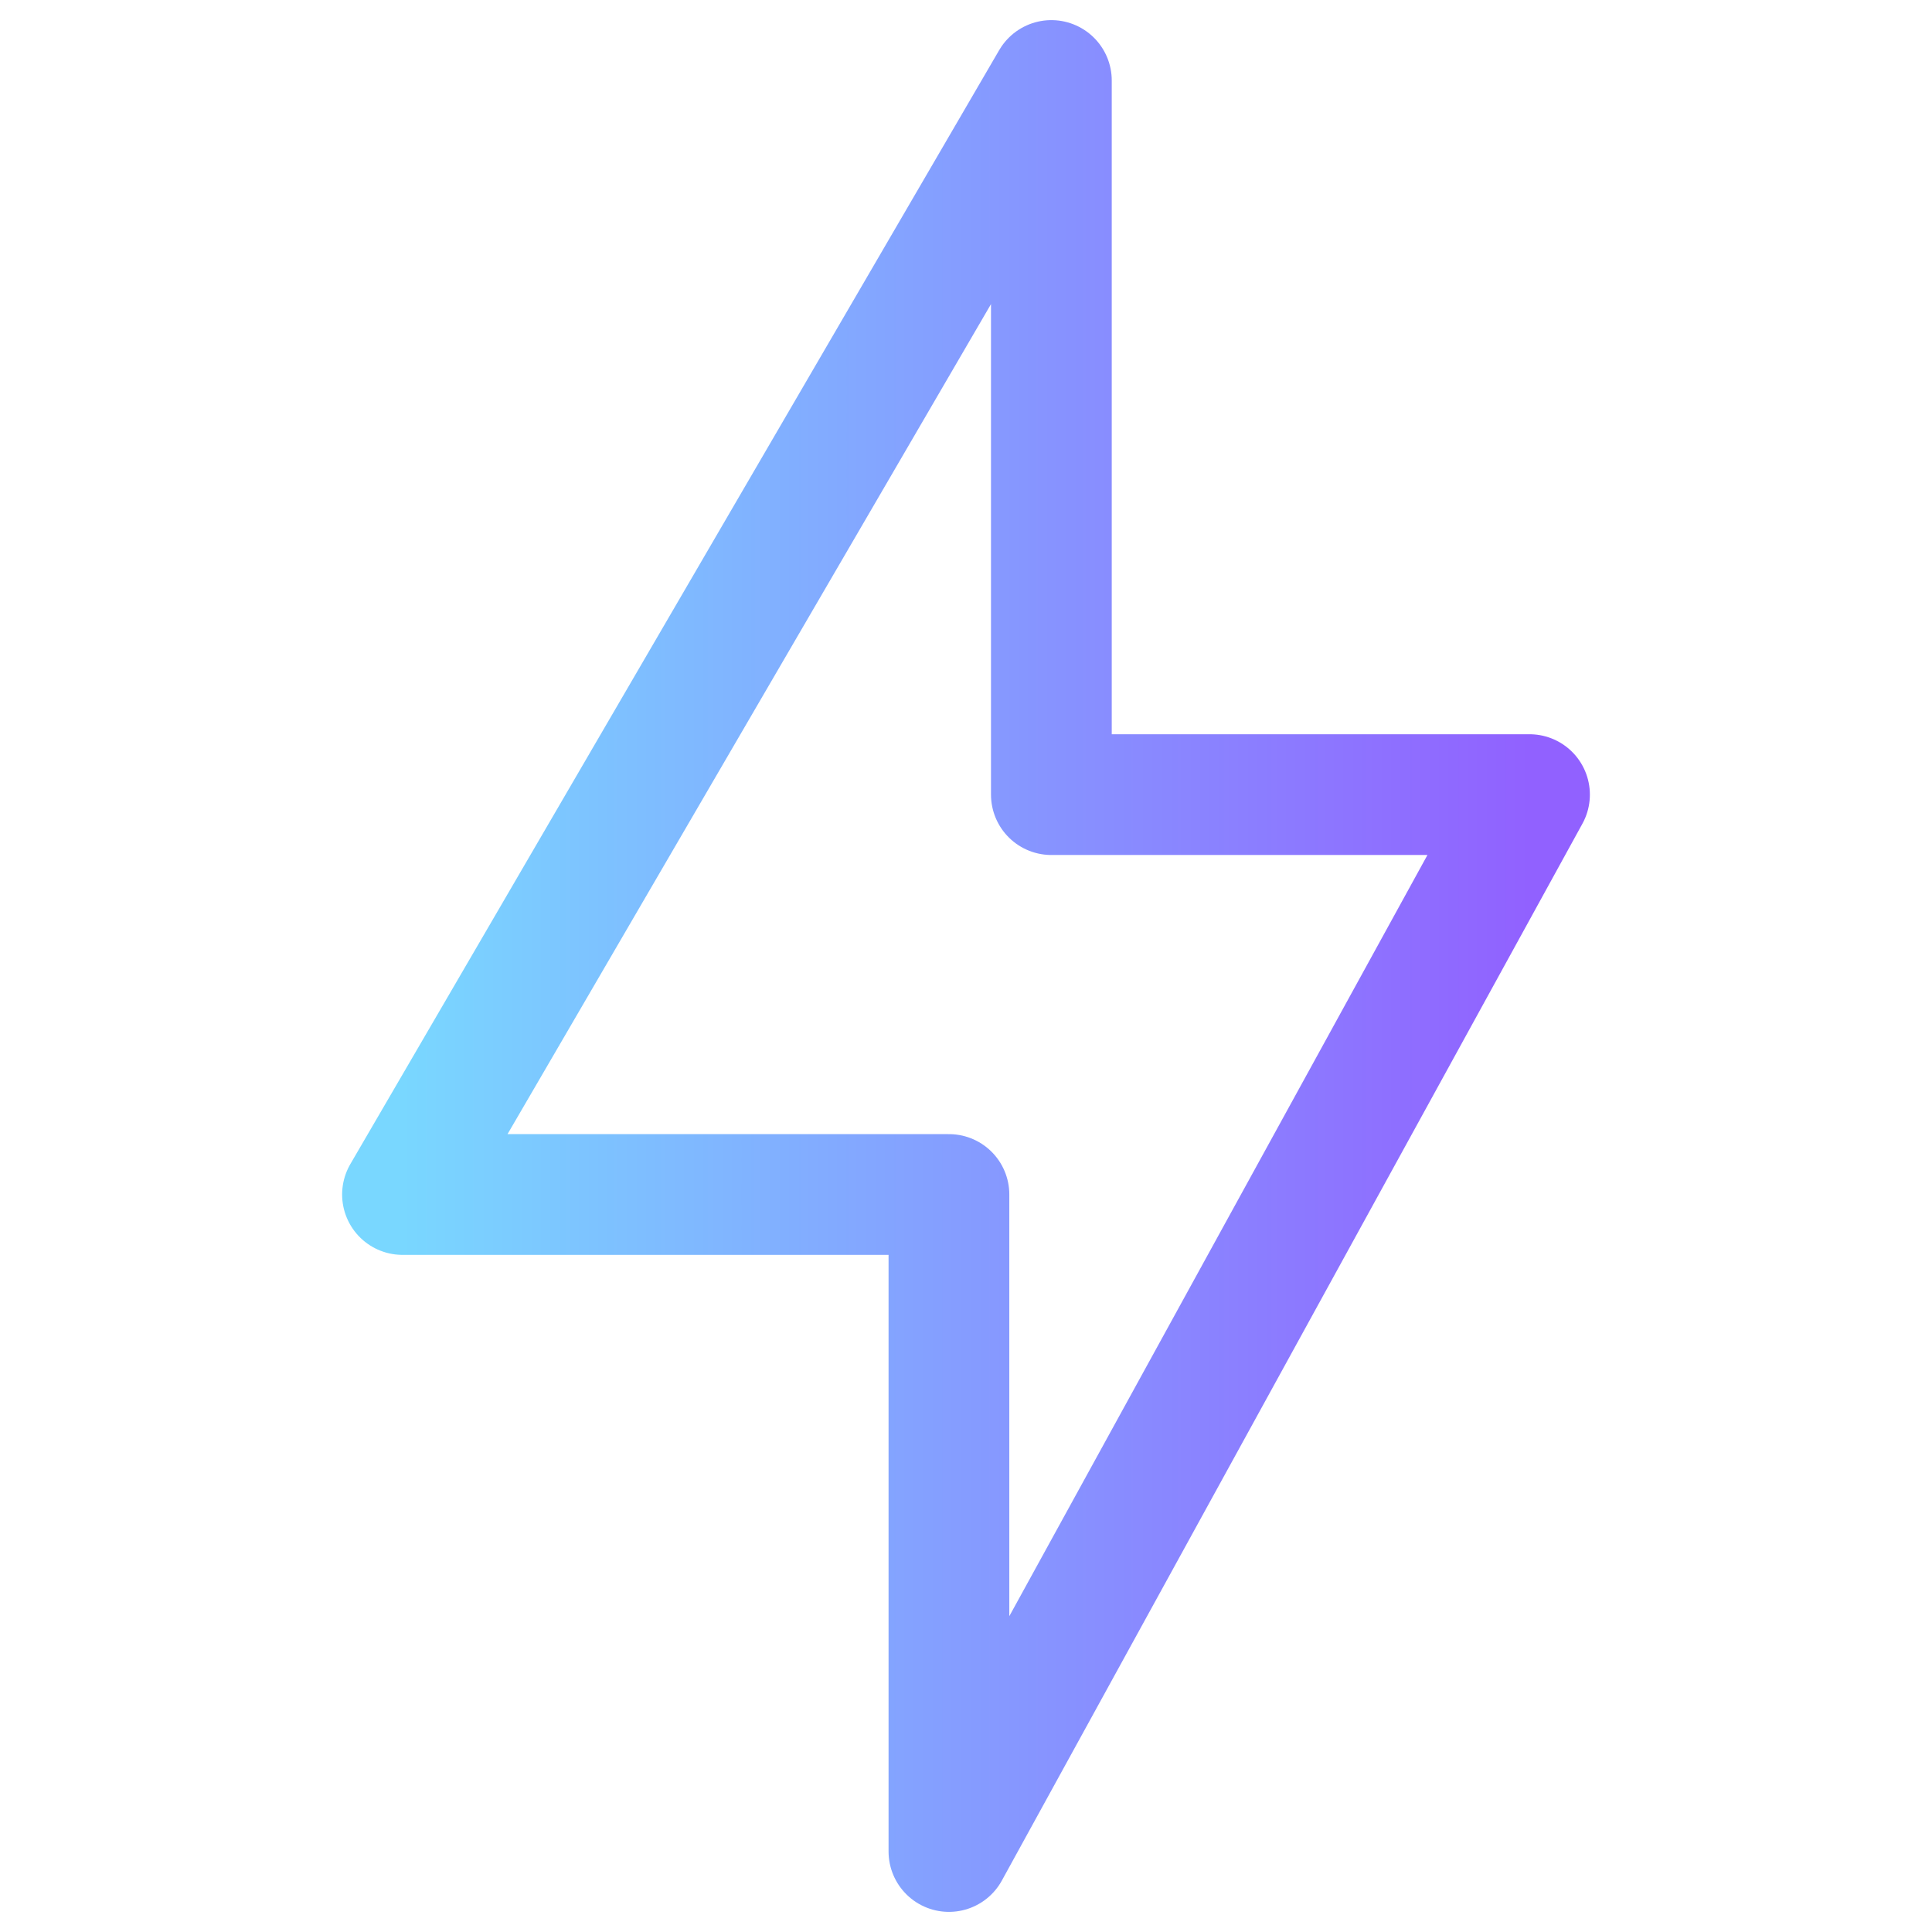
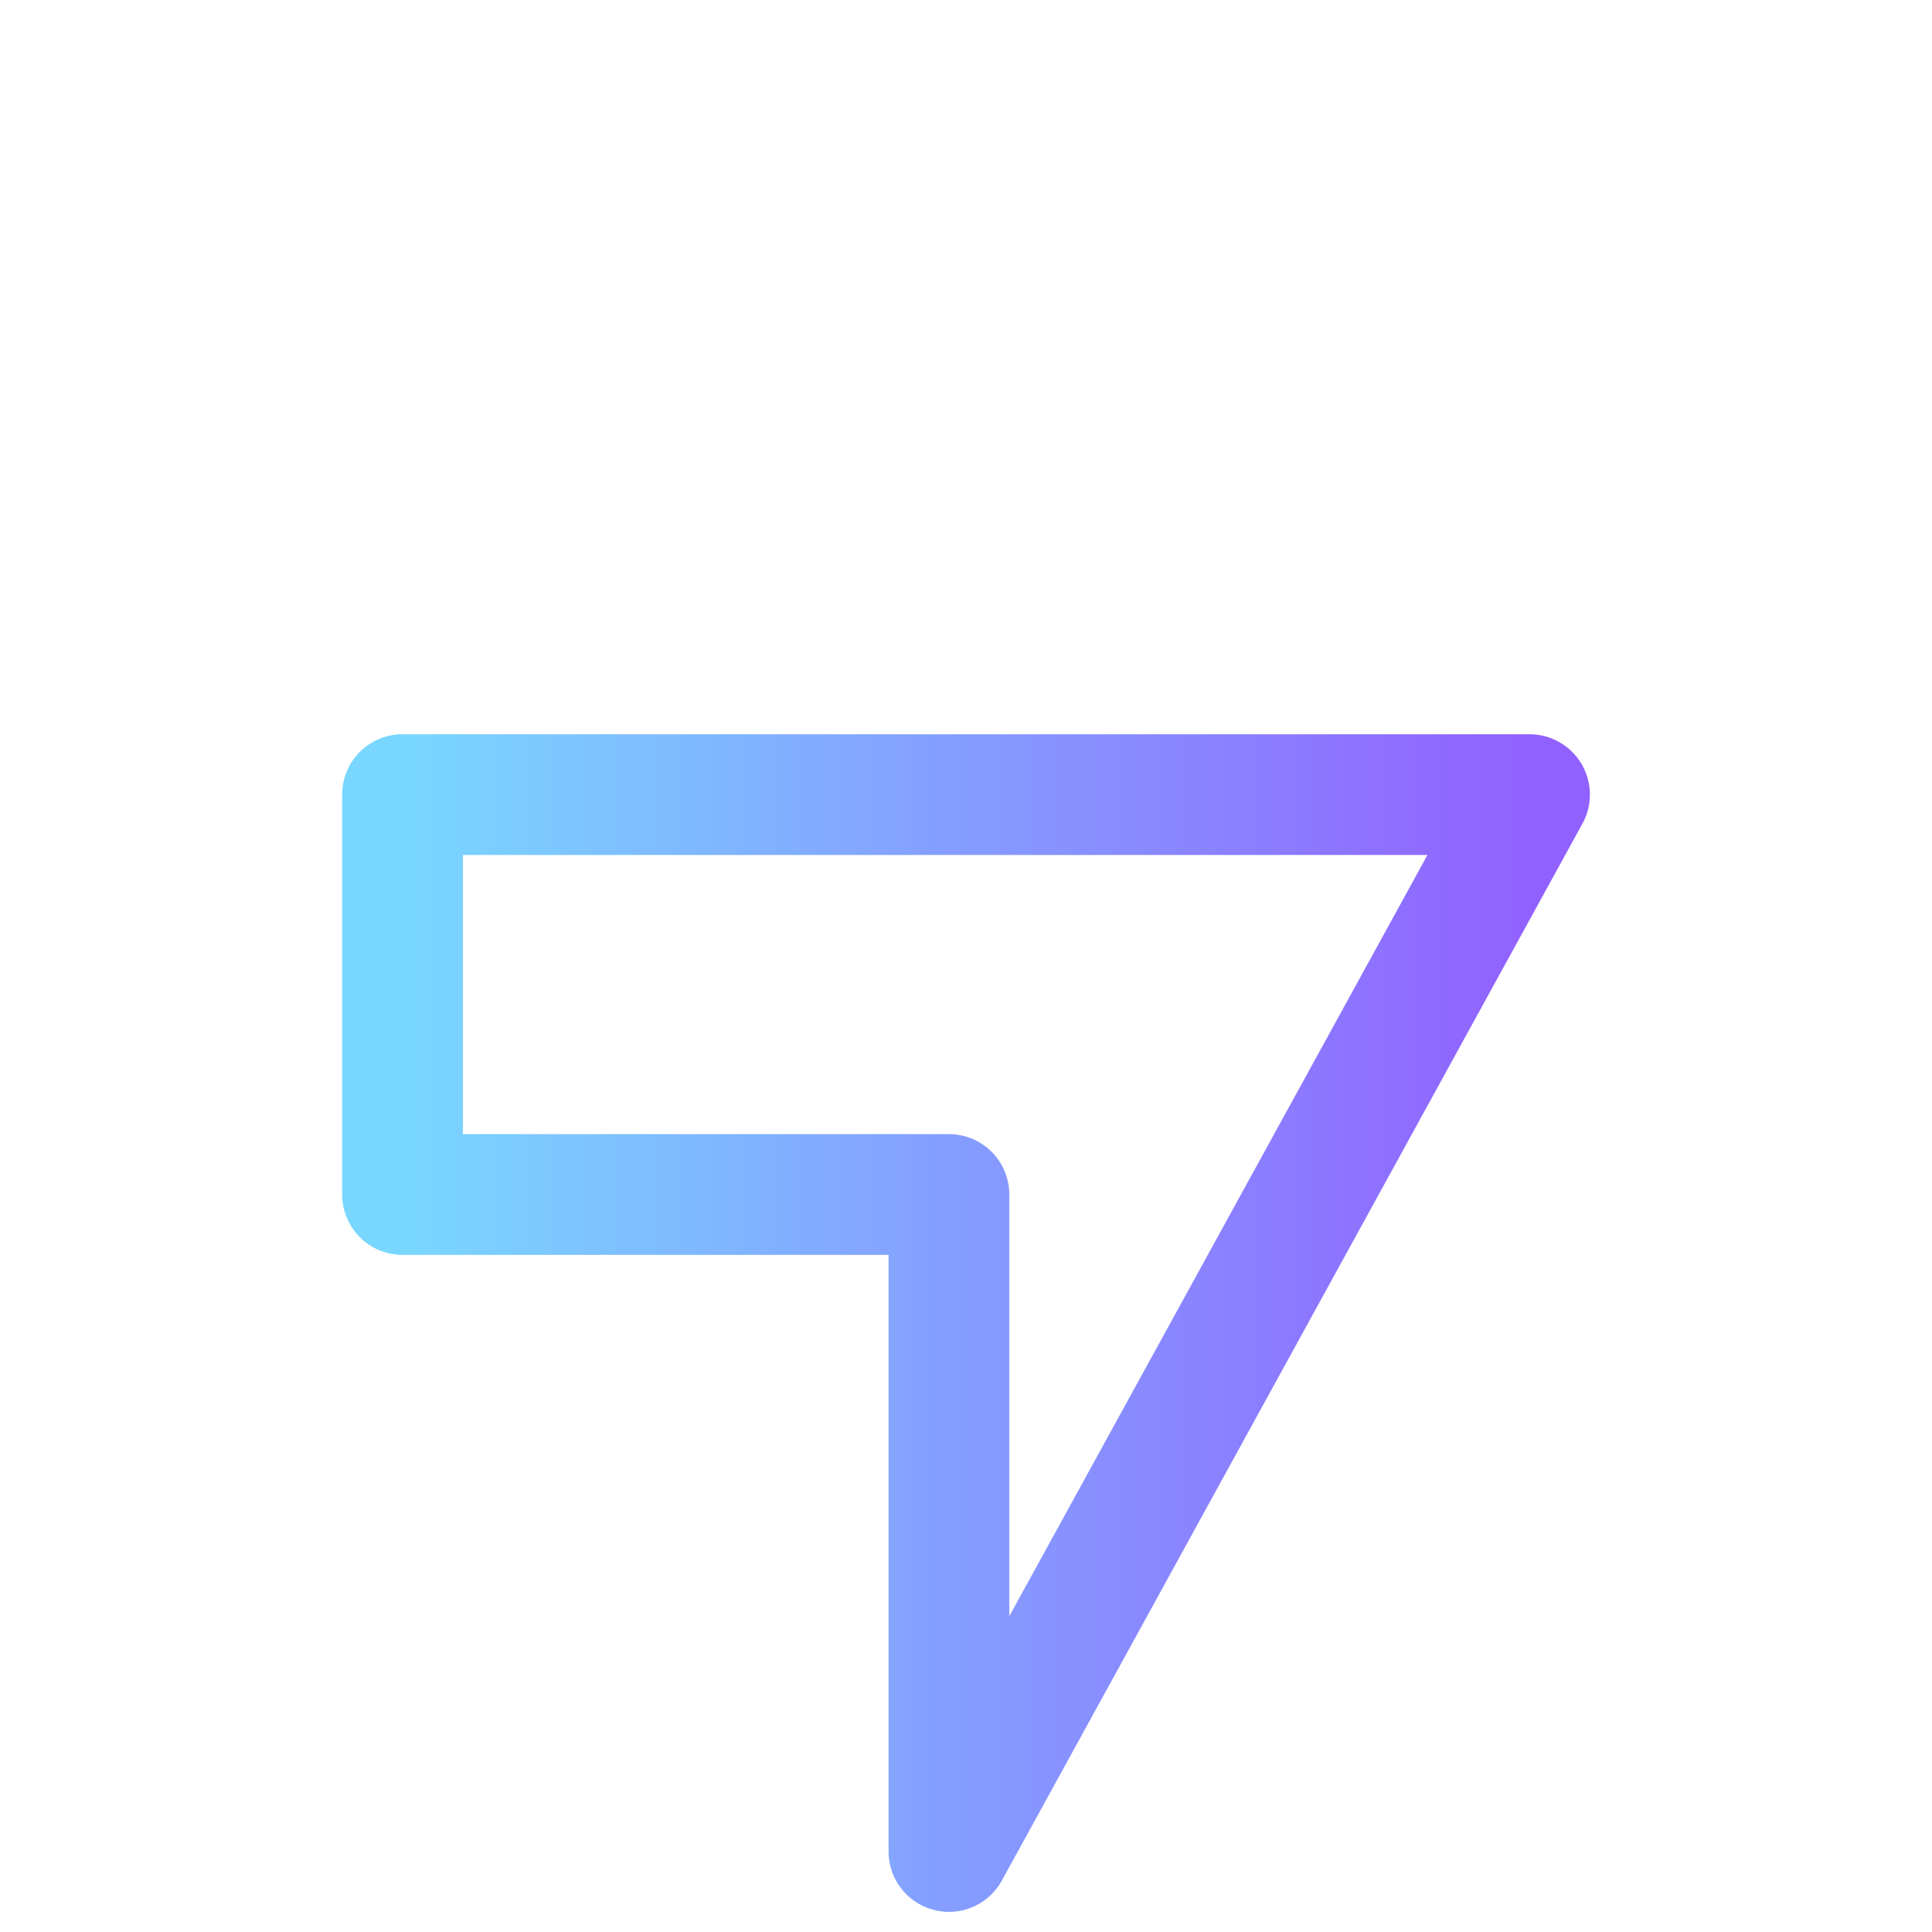
<svg xmlns="http://www.w3.org/2000/svg" width="48" height="48" viewBox="0 0 48 48" fill="none">
-   <path d="M10 29.677L26.121 2V19.742H38L23.576 46V29.677H10Z" stroke="url(#paint0_linear_1033_180)" stroke-width="3" stroke-linecap="round" stroke-linejoin="round" />
+   <path d="M10 29.677V19.742H38L23.576 46V29.677H10Z" stroke="url(#paint0_linear_1033_180)" stroke-width="3" stroke-linecap="round" stroke-linejoin="round" />
  <defs>
    <linearGradient id="paint0_linear_1033_180" x1="10" y1="17.4" x2="38" y2="17.4" gradientUnits="userSpaceOnUse">
      <stop stop-color="#79D7FF" />
      <stop offset="1" stop-color="#9161FF" />
    </linearGradient>
  </defs>
</svg>